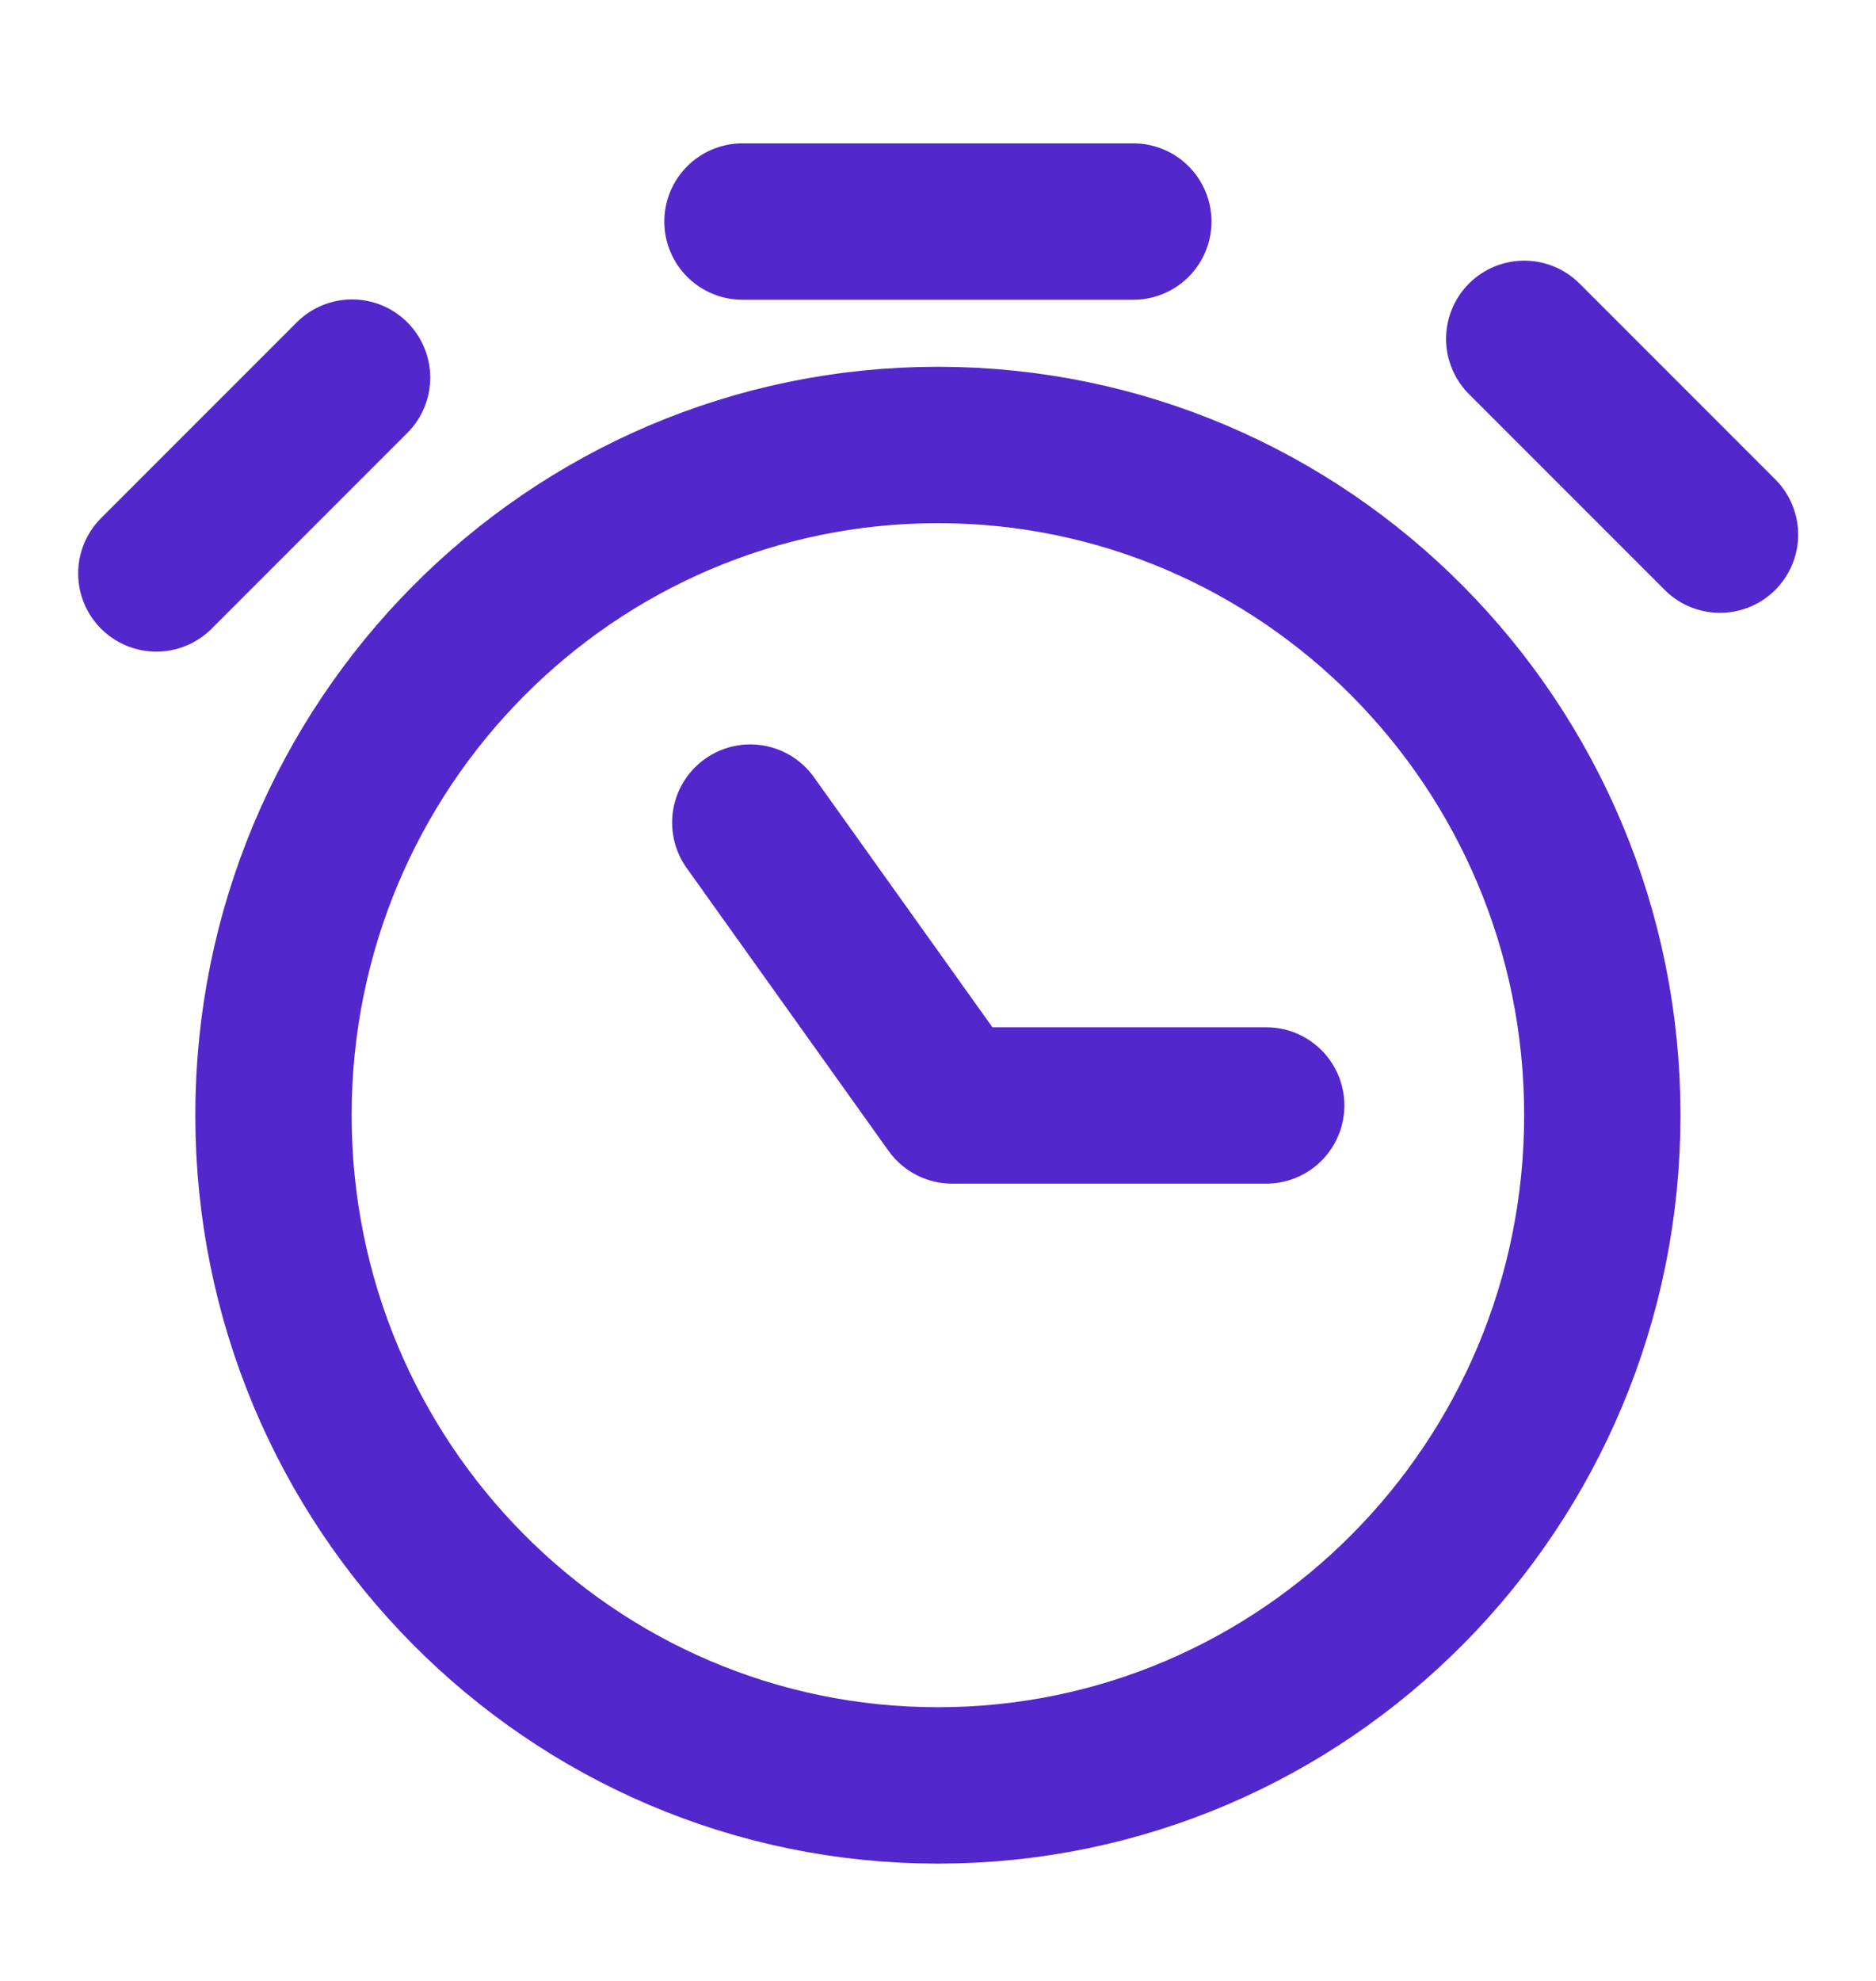
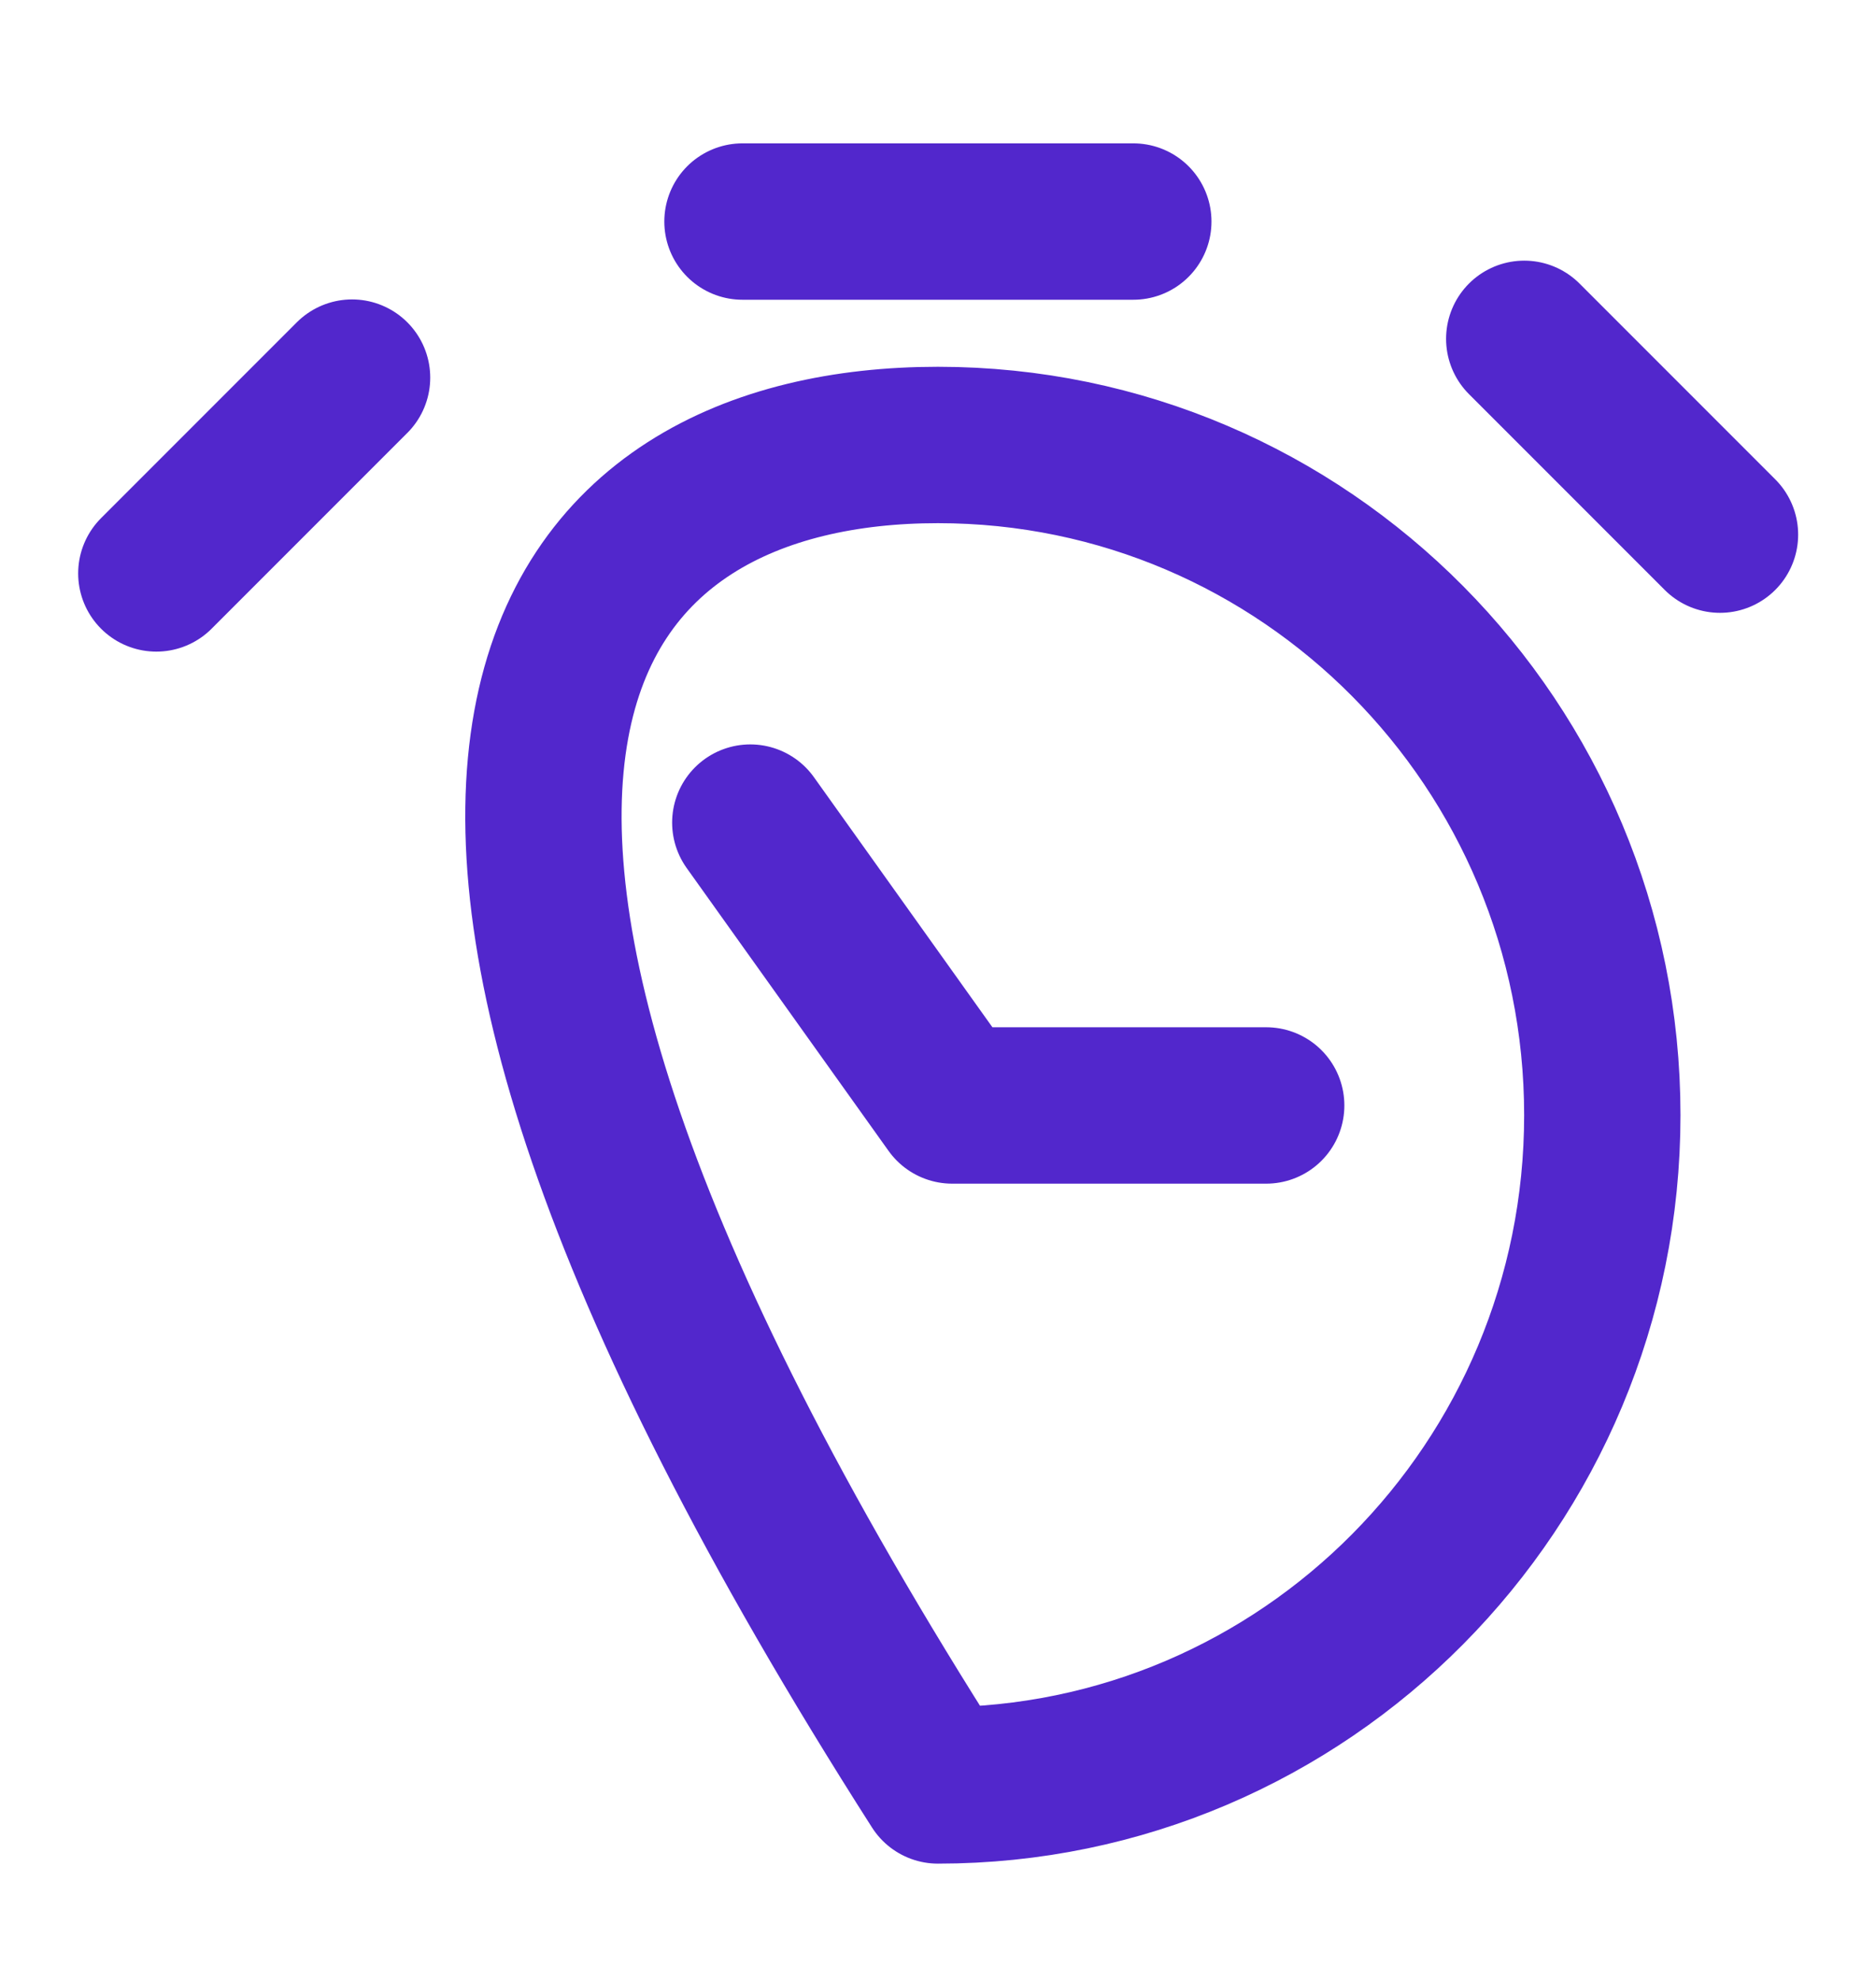
<svg xmlns="http://www.w3.org/2000/svg" width="18" height="19" viewBox="0 0 18 19" fill="none">
-   <path d="M7.199 7.89L9.136 10.603H12.149M14.625 3.25L16.503 5.128M1.5 5.5L3.378 3.622M7.124 2.125H10.874M15.374 10.696C15.374 14.247 12.52 17.125 8.999 17.125C5.479 17.125 2.624 14.247 2.624 10.696C2.624 7.146 5.479 4.268 8.999 4.268C12.52 4.268 15.374 7.146 15.374 10.696Z" stroke="#5227CC" stroke-width="1.5" stroke-linecap="round" stroke-linejoin="round" />
+   <path d="M7.199 7.89L9.136 10.603H12.149M14.625 3.25L16.503 5.128M1.5 5.5L3.378 3.622M7.124 2.125H10.874M15.374 10.696C15.374 14.247 12.52 17.125 8.999 17.125C2.624 7.146 5.479 4.268 8.999 4.268C12.52 4.268 15.374 7.146 15.374 10.696Z" stroke="#5227CC" stroke-width="1.5" stroke-linecap="round" stroke-linejoin="round" />
</svg>